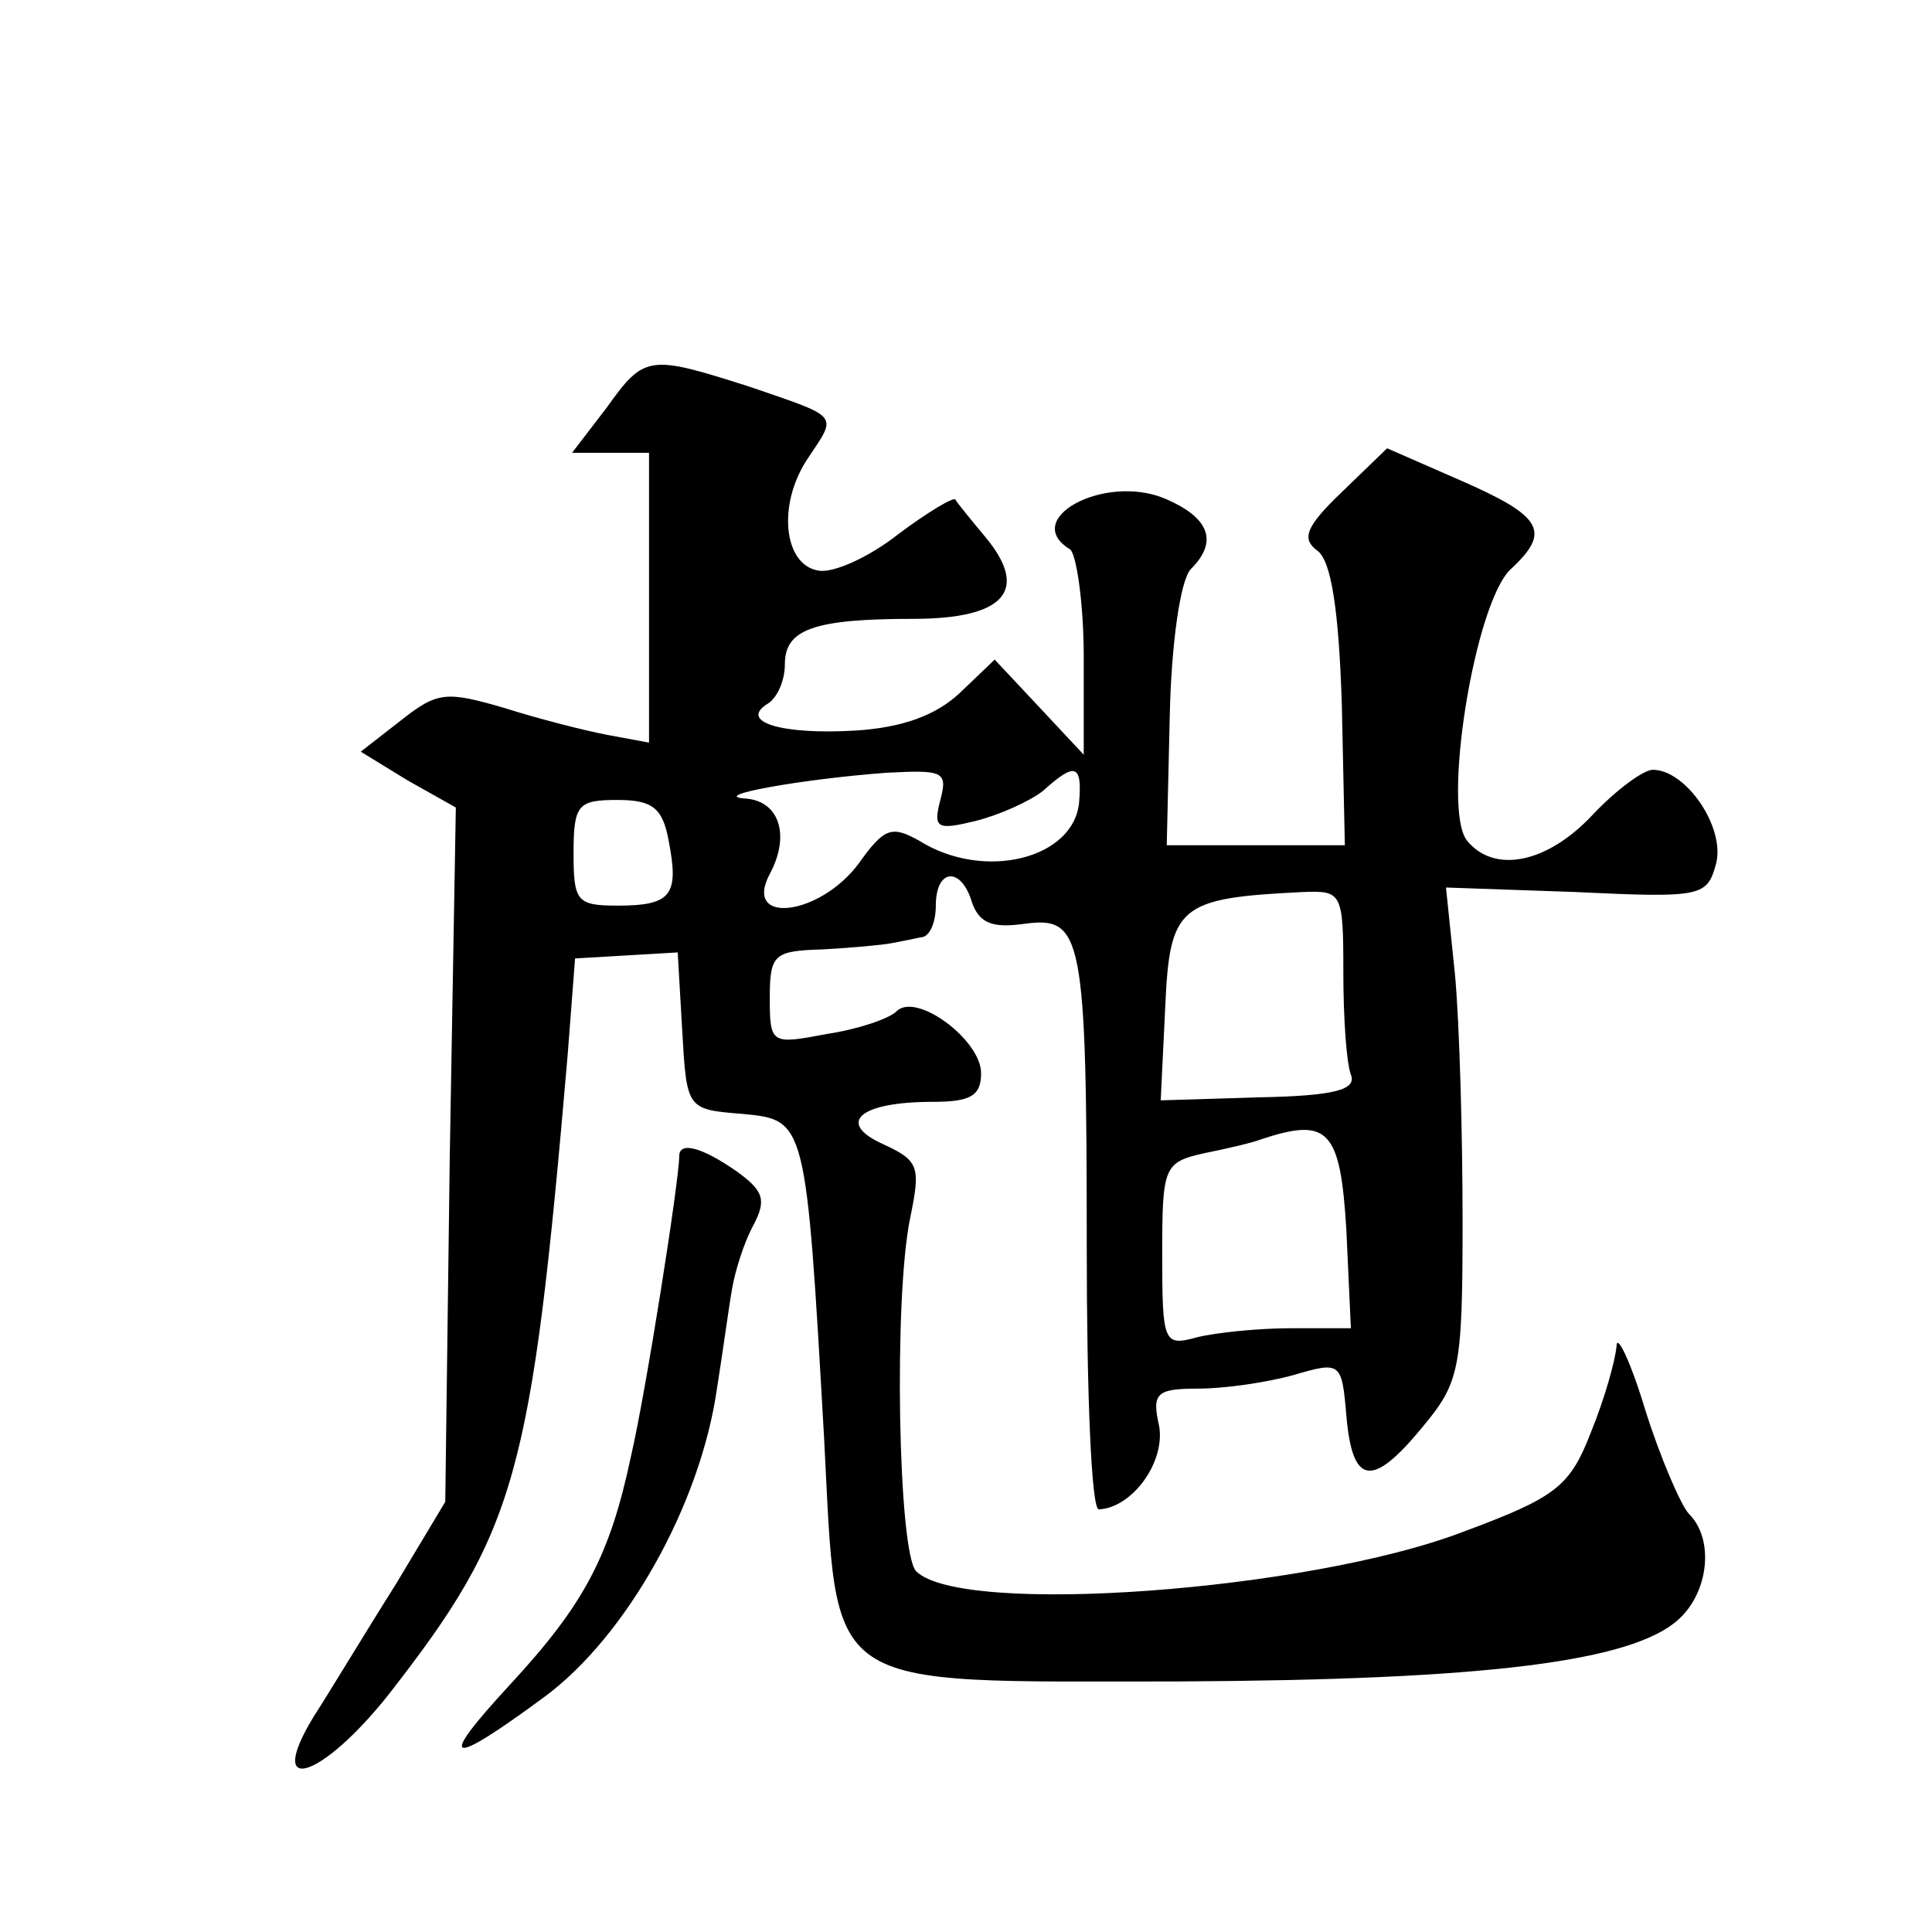
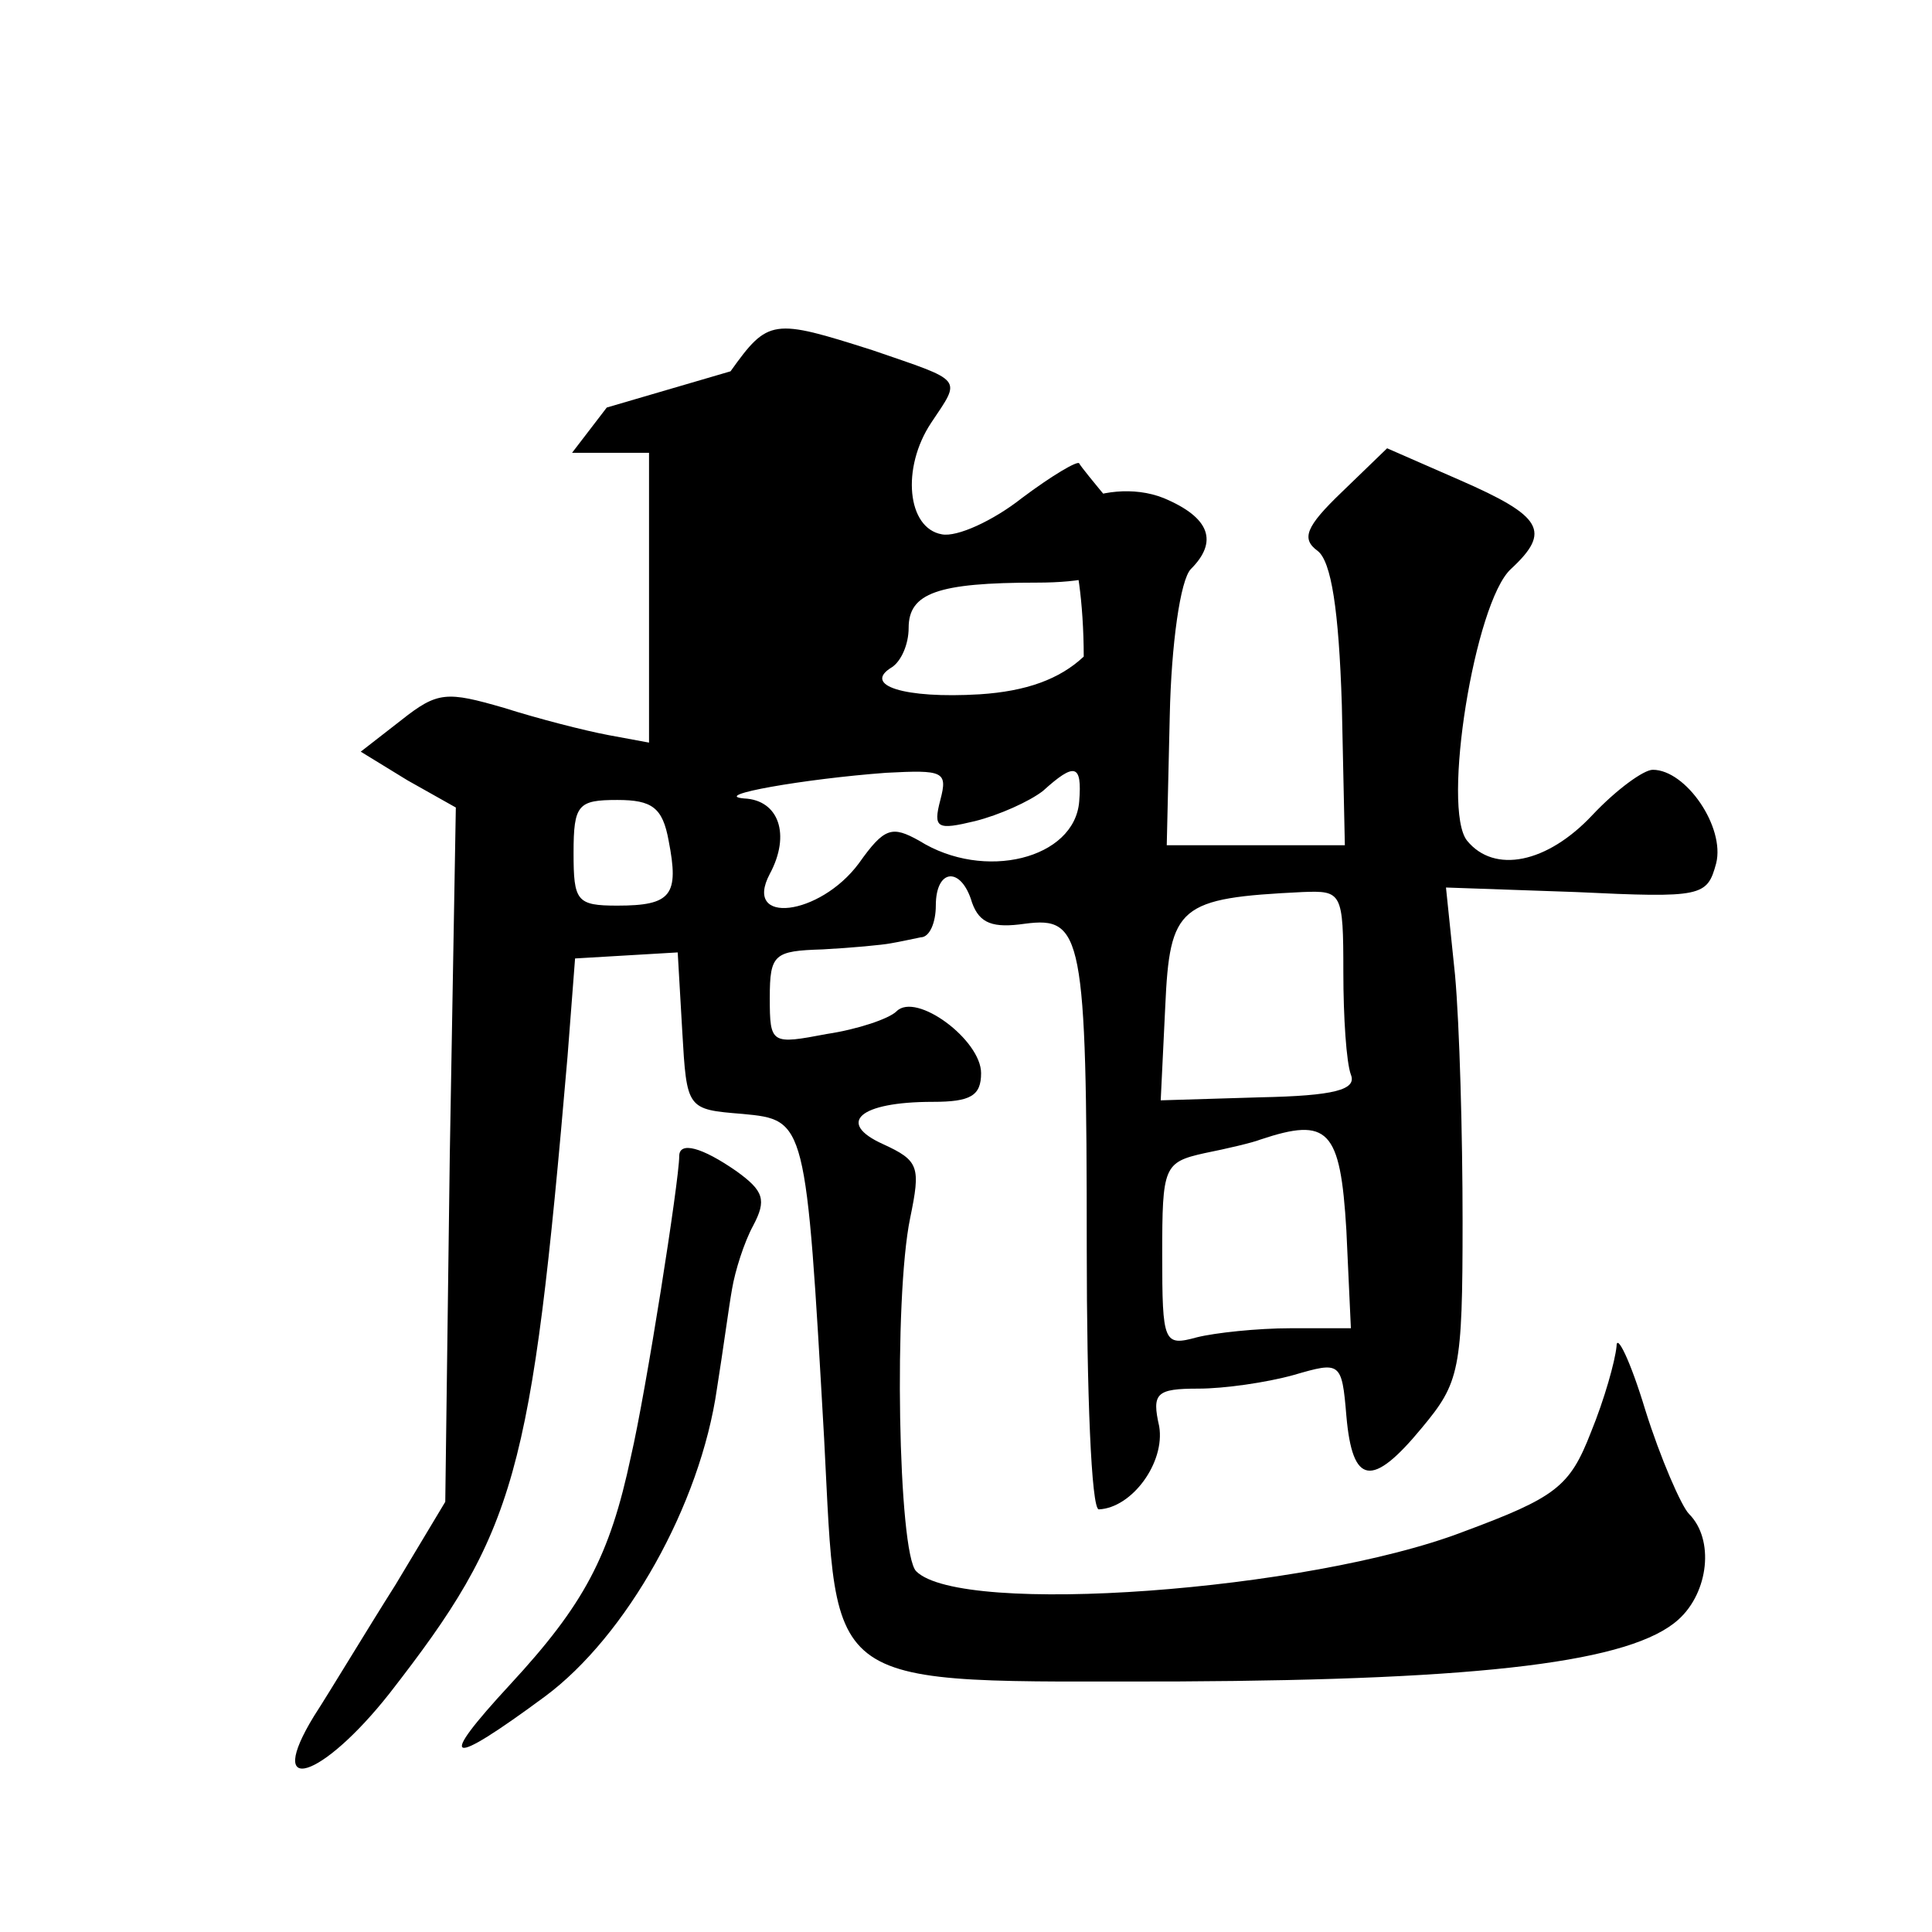
<svg xmlns="http://www.w3.org/2000/svg" version="1.0" width="128pt" height="128pt" viewBox="0 0 128 128" preserveAspectRatio="xMidYMid meet">
  <g transform="translate(0,128) scale(0.1,-0.1)" fill="#0" stroke="none">
-     <path d="M402 1010 l-23 -30 26 0 25 0 0 -96 0 -96 -27 5 c-16 3 -47 11 -69 18 -38 11 -44 11 -68 -8 l-27 -21 31 -19 32 -18 -4 -230 -3 -230 -33 -55 c-19 -30 -43 -70 -54 -87 -33 -54 5 -42 50 15 84 108 94 143 118 422 l5 65 34 2 34 2 3 -52 c3 -52 3 -52 40 -55 42 -4 42 -4 54 -215 9 -170 -4 -161 235 -161 203 1 300 13 331 41 20 18 24 53 7 70 -5 5 -19 37 -29 69 -10 33 -19 51 -19 42 -1 -10 -8 -35 -17 -57 -14 -36 -23 -43 -85 -66 -102 -39 -332 -56 -362 -26 -12 12 -15 181 -4 234 7 34 6 38 -18 49 -31 14 -16 28 33 28 25 0 32 4 32 19 0 22 -43 54 -56 41 -5 -5 -26 -12 -46 -15 -37 -7 -38 -7 -38 24 0 29 3 31 35 32 19 1 40 3 45 4 6 1 15 3 20 4 6 0 10 10 10 21 0 25 17 26 24 2 5 -14 14 -17 35 -14 38 5 41 -7 41 -215 0 -95 3 -173 8 -173 22 1 44 31 40 55 -5 22 -2 25 26 25 17 0 45 4 63 9 31 9 32 9 35 -27 4 -46 17 -48 50 -8 25 30 27 38 27 137 0 57 -2 130 -5 163 l-6 58 86 -3 c84 -4 87 -3 93 19 6 24 -20 62 -42 62 -6 0 -24 -13 -40 -30 -30 -32 -65 -39 -83 -17 -17 21 5 158 29 180 27 25 21 35 -34 59 l-48 21 -30 -29 c-24 -23 -27 -31 -16 -39 9 -7 14 -39 16 -102 l2 -93 -59 0 -59 0 2 86 c1 47 7 90 14 97 18 18 13 34 -18 47 -40 16 -95 -14 -62 -34 4 -3 9 -35 9 -71 l0 -65 -29 31 -30 32 -23 -22 c-16 -15 -38 -23 -69 -25 -50 -3 -78 6 -58 18 6 4 11 15 11 26 0 23 19 30 85 30 61 0 77 19 48 54 -10 12 -19 23 -20 25 -1 2 -18 -8 -38 -23 -19 -15 -43 -26 -53 -24 -23 4 -27 44 -7 74 20 30 22 27 -39 48 -66 21 -69 21 -94 -14z m221 -260 c-5 -19 -2 -20 23 -14 16 4 36 13 45 20 21 19 26 18 24 -7 -3 -38 -63 -53 -106 -26 -18 10 -23 9 -40 -15 -26 -35 -77 -41 -59 -7 14 26 6 49 -17 50 -23 2 40 13 94 17 38 2 41 1 36 -18z m-180 -27 c7 -36 2 -43 -34 -43 -27 0 -29 3 -29 35 0 32 3 35 29 35 23 0 30 -5 34 -27z m447 -87 c0 -30 2 -60 5 -68 4 -10 -11 -14 -60 -15 l-66 -2 3 62 c3 67 9 72 91 76 26 1 27 0 27 -53z m2 -171 l3 -65 -40 0 c-22 0 -50 -3 -62 -6 -22 -6 -23 -4 -23 55 0 58 1 61 28 67 15 3 32 7 37 9 45 15 53 7 57 -60z M450 514 c0 -16 -22 -156 -32 -199 -14 -66 -31 -98 -80 -151 -49 -53 -42 -56 23 -8 54 40 103 127 114 204 4 25 8 55 10 66 2 12 8 31 14 42 9 17 7 23 -11 36 -23 16 -38 20 -38 10z" />
+     <path d="M402 1010 l-23 -30 26 0 25 0 0 -96 0 -96 -27 5 c-16 3 -47 11 -69 18 -38 11 -44 11 -68 -8 l-27 -21 31 -19 32 -18 -4 -230 -3 -230 -33 -55 c-19 -30 -43 -70 -54 -87 -33 -54 5 -42 50 15 84 108 94 143 118 422 l5 65 34 2 34 2 3 -52 c3 -52 3 -52 40 -55 42 -4 42 -4 54 -215 9 -170 -4 -161 235 -161 203 1 300 13 331 41 20 18 24 53 7 70 -5 5 -19 37 -29 69 -10 33 -19 51 -19 42 -1 -10 -8 -35 -17 -57 -14 -36 -23 -43 -85 -66 -102 -39 -332 -56 -362 -26 -12 12 -15 181 -4 234 7 34 6 38 -18 49 -31 14 -16 28 33 28 25 0 32 4 32 19 0 22 -43 54 -56 41 -5 -5 -26 -12 -46 -15 -37 -7 -38 -7 -38 24 0 29 3 31 35 32 19 1 40 3 45 4 6 1 15 3 20 4 6 0 10 10 10 21 0 25 17 26 24 2 5 -14 14 -17 35 -14 38 5 41 -7 41 -215 0 -95 3 -173 8 -173 22 1 44 31 40 55 -5 22 -2 25 26 25 17 0 45 4 63 9 31 9 32 9 35 -27 4 -46 17 -48 50 -8 25 30 27 38 27 137 0 57 -2 130 -5 163 l-6 58 86 -3 c84 -4 87 -3 93 19 6 24 -20 62 -42 62 -6 0 -24 -13 -40 -30 -30 -32 -65 -39 -83 -17 -17 21 5 158 29 180 27 25 21 35 -34 59 l-48 21 -30 -29 c-24 -23 -27 -31 -16 -39 9 -7 14 -39 16 -102 l2 -93 -59 0 -59 0 2 86 c1 47 7 90 14 97 18 18 13 34 -18 47 -40 16 -95 -14 -62 -34 4 -3 9 -35 9 -71 c-16 -15 -38 -23 -69 -25 -50 -3 -78 6 -58 18 6 4 11 15 11 26 0 23 19 30 85 30 61 0 77 19 48 54 -10 12 -19 23 -20 25 -1 2 -18 -8 -38 -23 -19 -15 -43 -26 -53 -24 -23 4 -27 44 -7 74 20 30 22 27 -39 48 -66 21 -69 21 -94 -14z m221 -260 c-5 -19 -2 -20 23 -14 16 4 36 13 45 20 21 19 26 18 24 -7 -3 -38 -63 -53 -106 -26 -18 10 -23 9 -40 -15 -26 -35 -77 -41 -59 -7 14 26 6 49 -17 50 -23 2 40 13 94 17 38 2 41 1 36 -18z m-180 -27 c7 -36 2 -43 -34 -43 -27 0 -29 3 -29 35 0 32 3 35 29 35 23 0 30 -5 34 -27z m447 -87 c0 -30 2 -60 5 -68 4 -10 -11 -14 -60 -15 l-66 -2 3 62 c3 67 9 72 91 76 26 1 27 0 27 -53z m2 -171 l3 -65 -40 0 c-22 0 -50 -3 -62 -6 -22 -6 -23 -4 -23 55 0 58 1 61 28 67 15 3 32 7 37 9 45 15 53 7 57 -60z M450 514 c0 -16 -22 -156 -32 -199 -14 -66 -31 -98 -80 -151 -49 -53 -42 -56 23 -8 54 40 103 127 114 204 4 25 8 55 10 66 2 12 8 31 14 42 9 17 7 23 -11 36 -23 16 -38 20 -38 10z" />
  </g>
</svg>